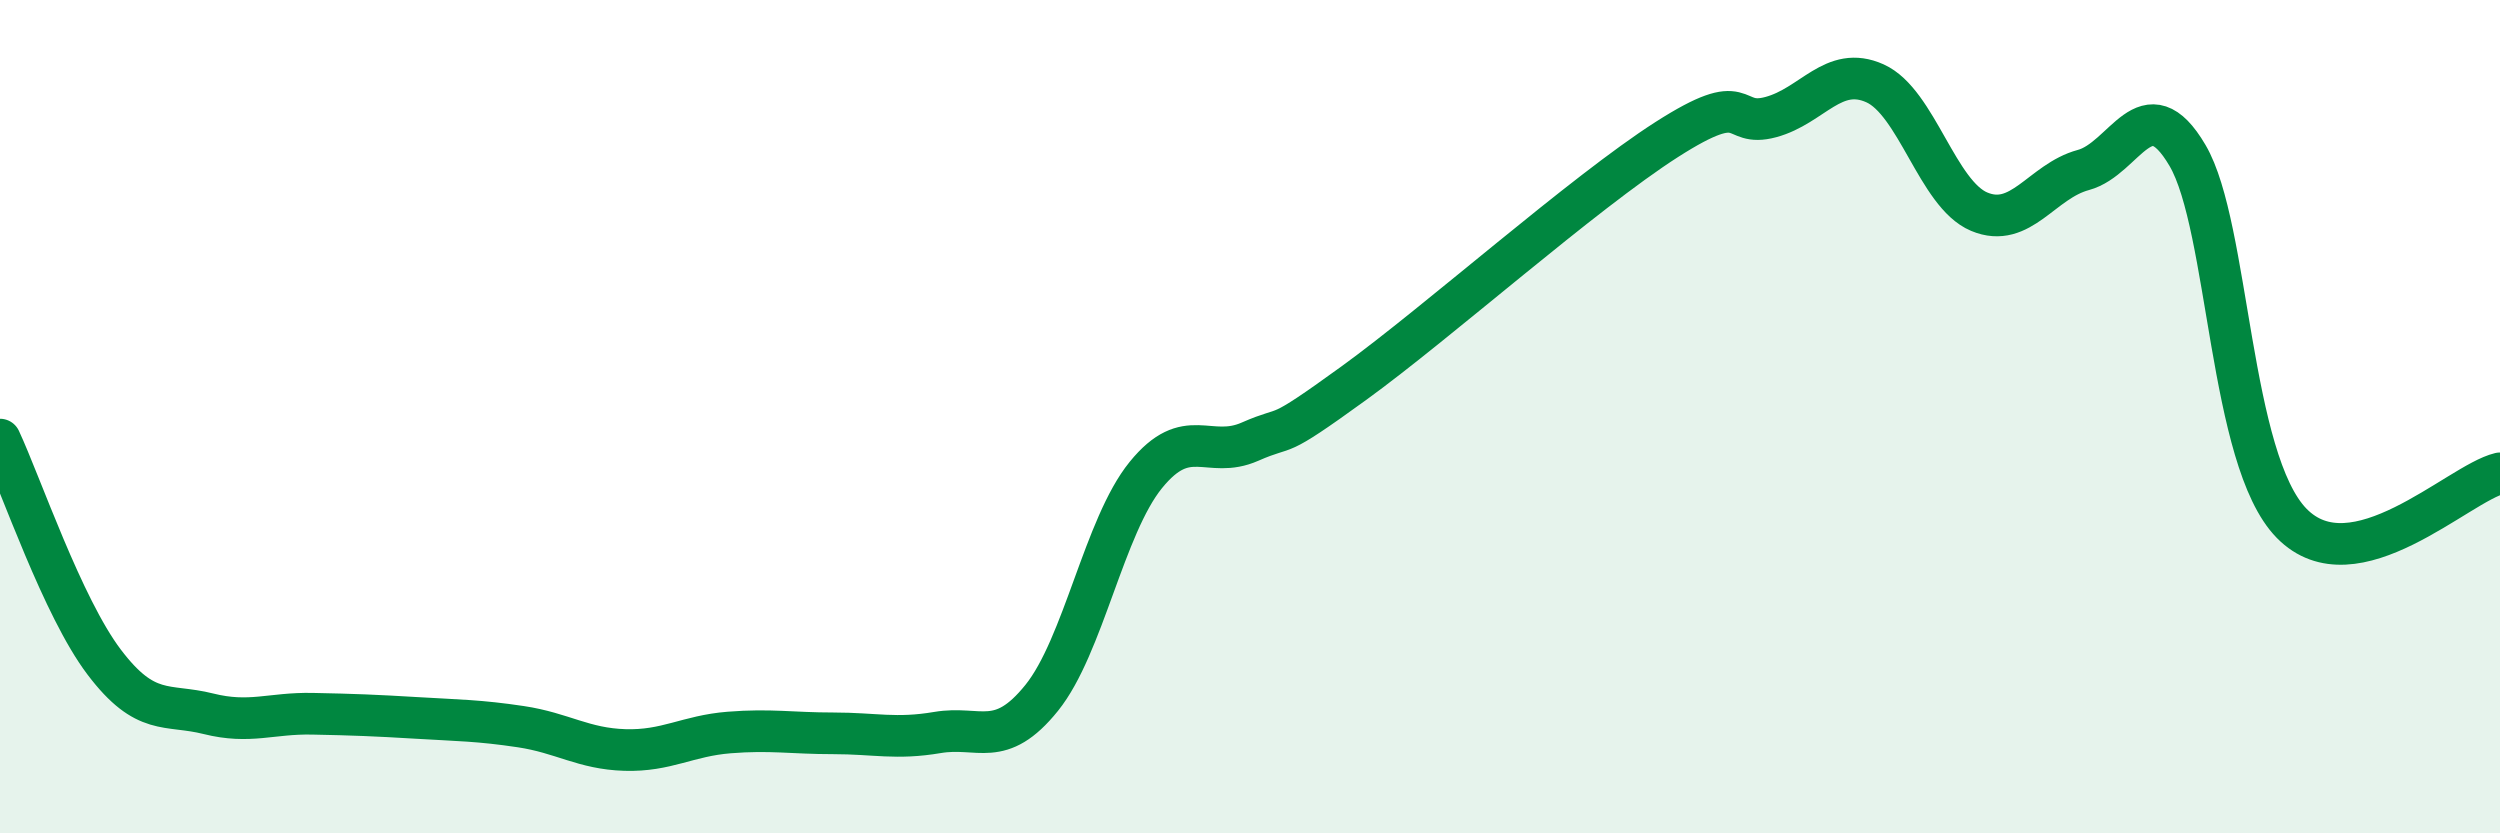
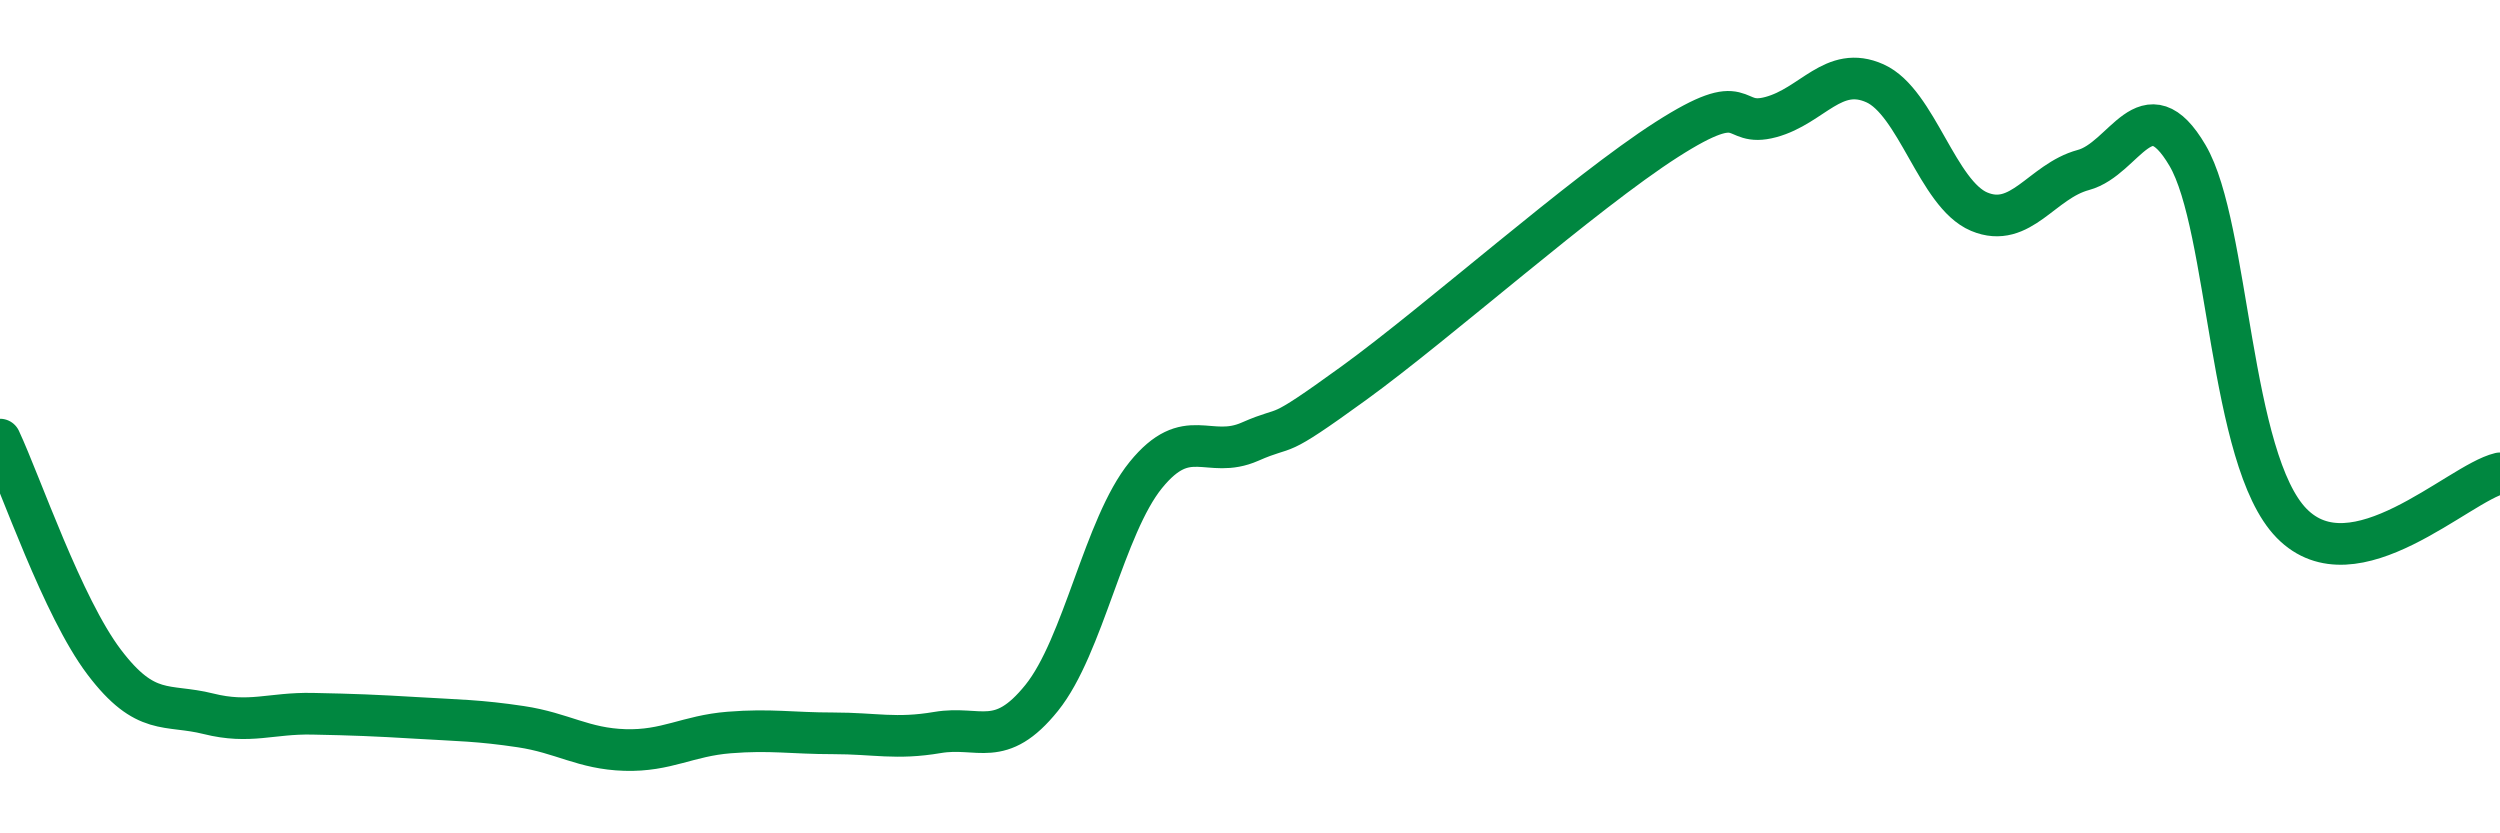
<svg xmlns="http://www.w3.org/2000/svg" width="60" height="20" viewBox="0 0 60 20">
-   <path d="M 0,10.55 C 0.5,11.62 1.5,14.57 2.5,15.89 C 3.5,17.21 4,16.88 5,17.13 C 6,17.38 6.5,17.11 7.5,17.13 C 8.5,17.15 9,17.17 10,17.23 C 11,17.29 11.5,17.29 12.5,17.44 C 13.5,17.59 14,17.97 15,18 C 16,18.03 16.5,17.66 17.5,17.58 C 18.5,17.5 19,17.6 20,17.6 C 21,17.6 21.5,17.75 22.5,17.58 C 23.5,17.41 24,17.99 25,16.75 C 26,15.51 26.5,12.63 27.5,11.4 C 28.5,10.17 29,11.04 30,10.6 C 31,10.16 30.5,10.64 32.5,9.19 C 34.5,7.74 38,4.63 40,3.35 C 42,2.07 41.5,3.08 42.5,2.81 C 43.5,2.54 44,1.55 45,2 C 46,2.45 46.5,4.66 47.5,5.08 C 48.5,5.5 49,4.35 50,4.08 C 51,3.81 51.5,2.03 52.5,3.73 C 53.5,5.43 53.5,11.03 55,12.56 C 56.5,14.09 59,11.6 60,11.36L60 20L0 20Z" fill="#008740" opacity="0.1" stroke-linecap="round" stroke-linejoin="round" />
  <path d="M 0,10.55 C 0.5,11.62 1.5,14.57 2.5,15.89 C 3.5,17.21 4,16.88 5,17.13 C 6,17.38 6.5,17.11 7.5,17.13 C 8.5,17.15 9,17.17 10,17.23 C 11,17.29 11.5,17.29 12.5,17.44 C 13.5,17.59 14,17.97 15,18 C 16,18.03 16.5,17.66 17.5,17.58 C 18.5,17.5 19,17.6 20,17.6 C 21,17.6 21.5,17.75 22.5,17.58 C 23.5,17.41 24,17.99 25,16.75 C 26,15.51 26.5,12.63 27.5,11.4 C 28.5,10.17 29,11.04 30,10.6 C 31,10.16 30.5,10.64 32.5,9.19 C 34.5,7.74 38,4.63 40,3.35 C 42,2.07 41.5,3.08 42.5,2.81 C 43.5,2.54 44,1.55 45,2 C 46,2.45 46.5,4.66 47.5,5.08 C 48.5,5.5 49,4.35 50,4.08 C 51,3.81 51.5,2.03 52.5,3.73 C 53.5,5.43 53.5,11.03 55,12.56 C 56.5,14.09 59,11.6 60,11.36" stroke="#008740" stroke-width="1" fill="none" stroke-linecap="round" stroke-linejoin="round" />
</svg>